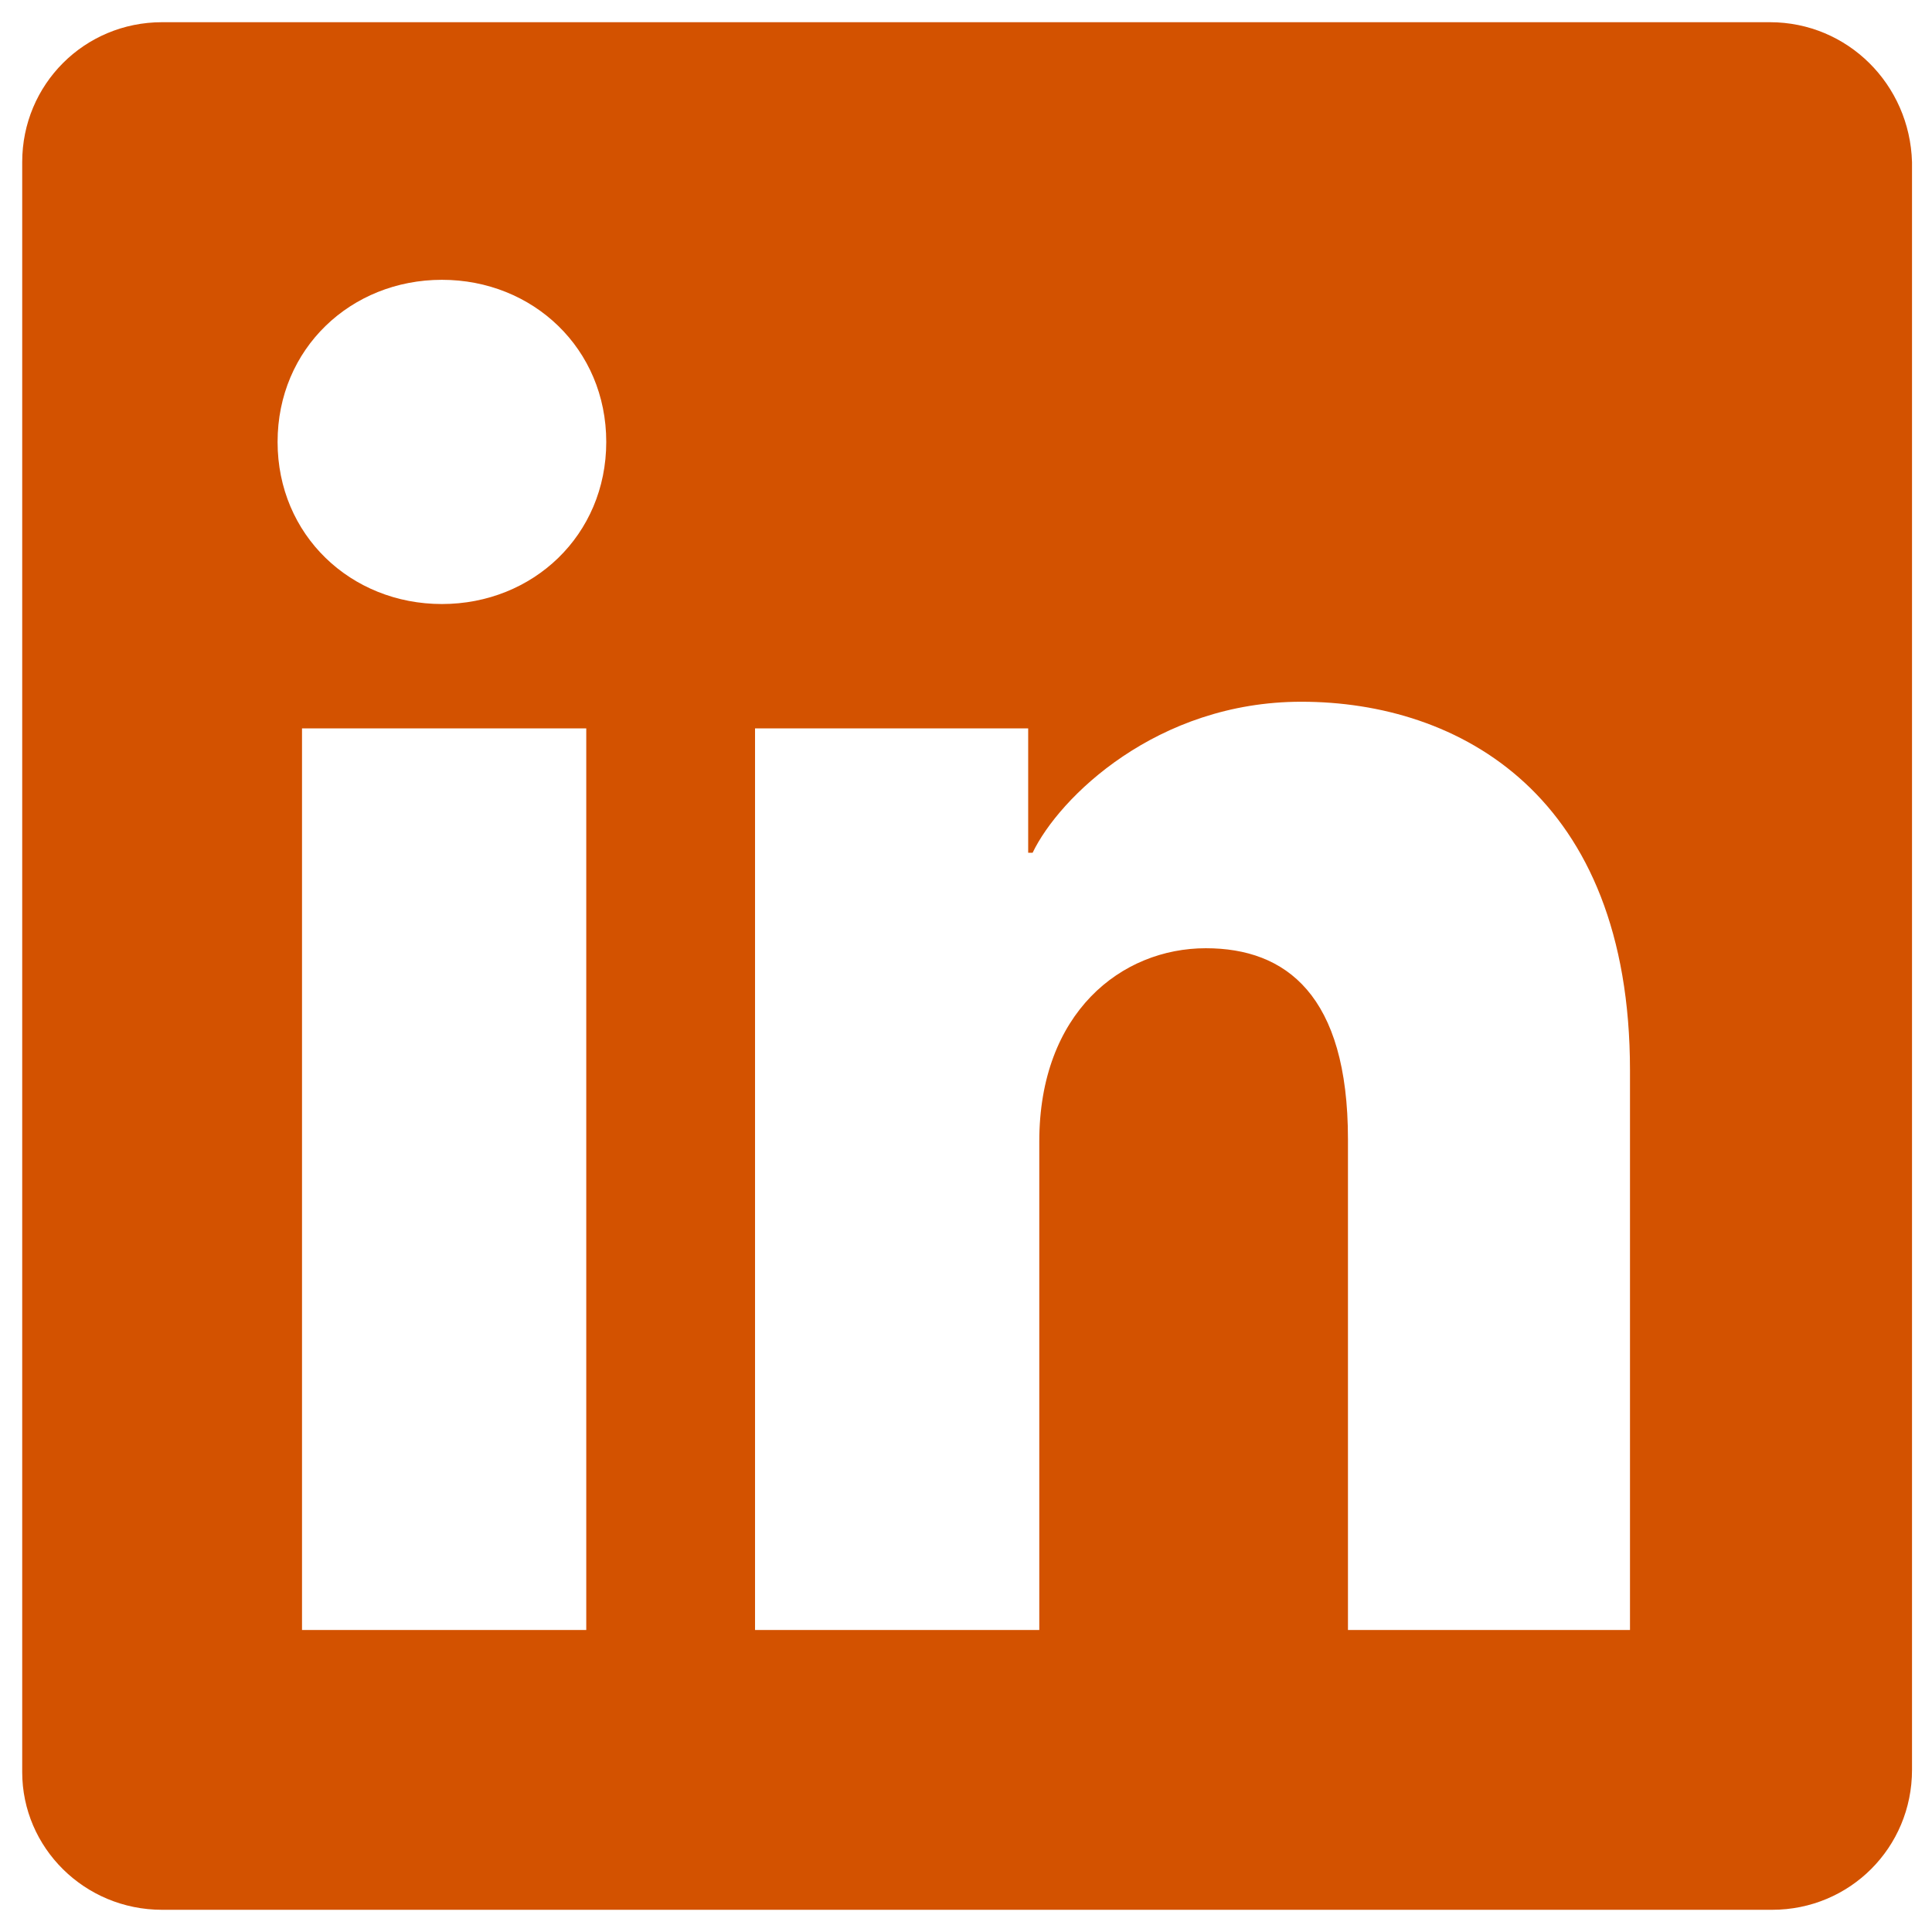
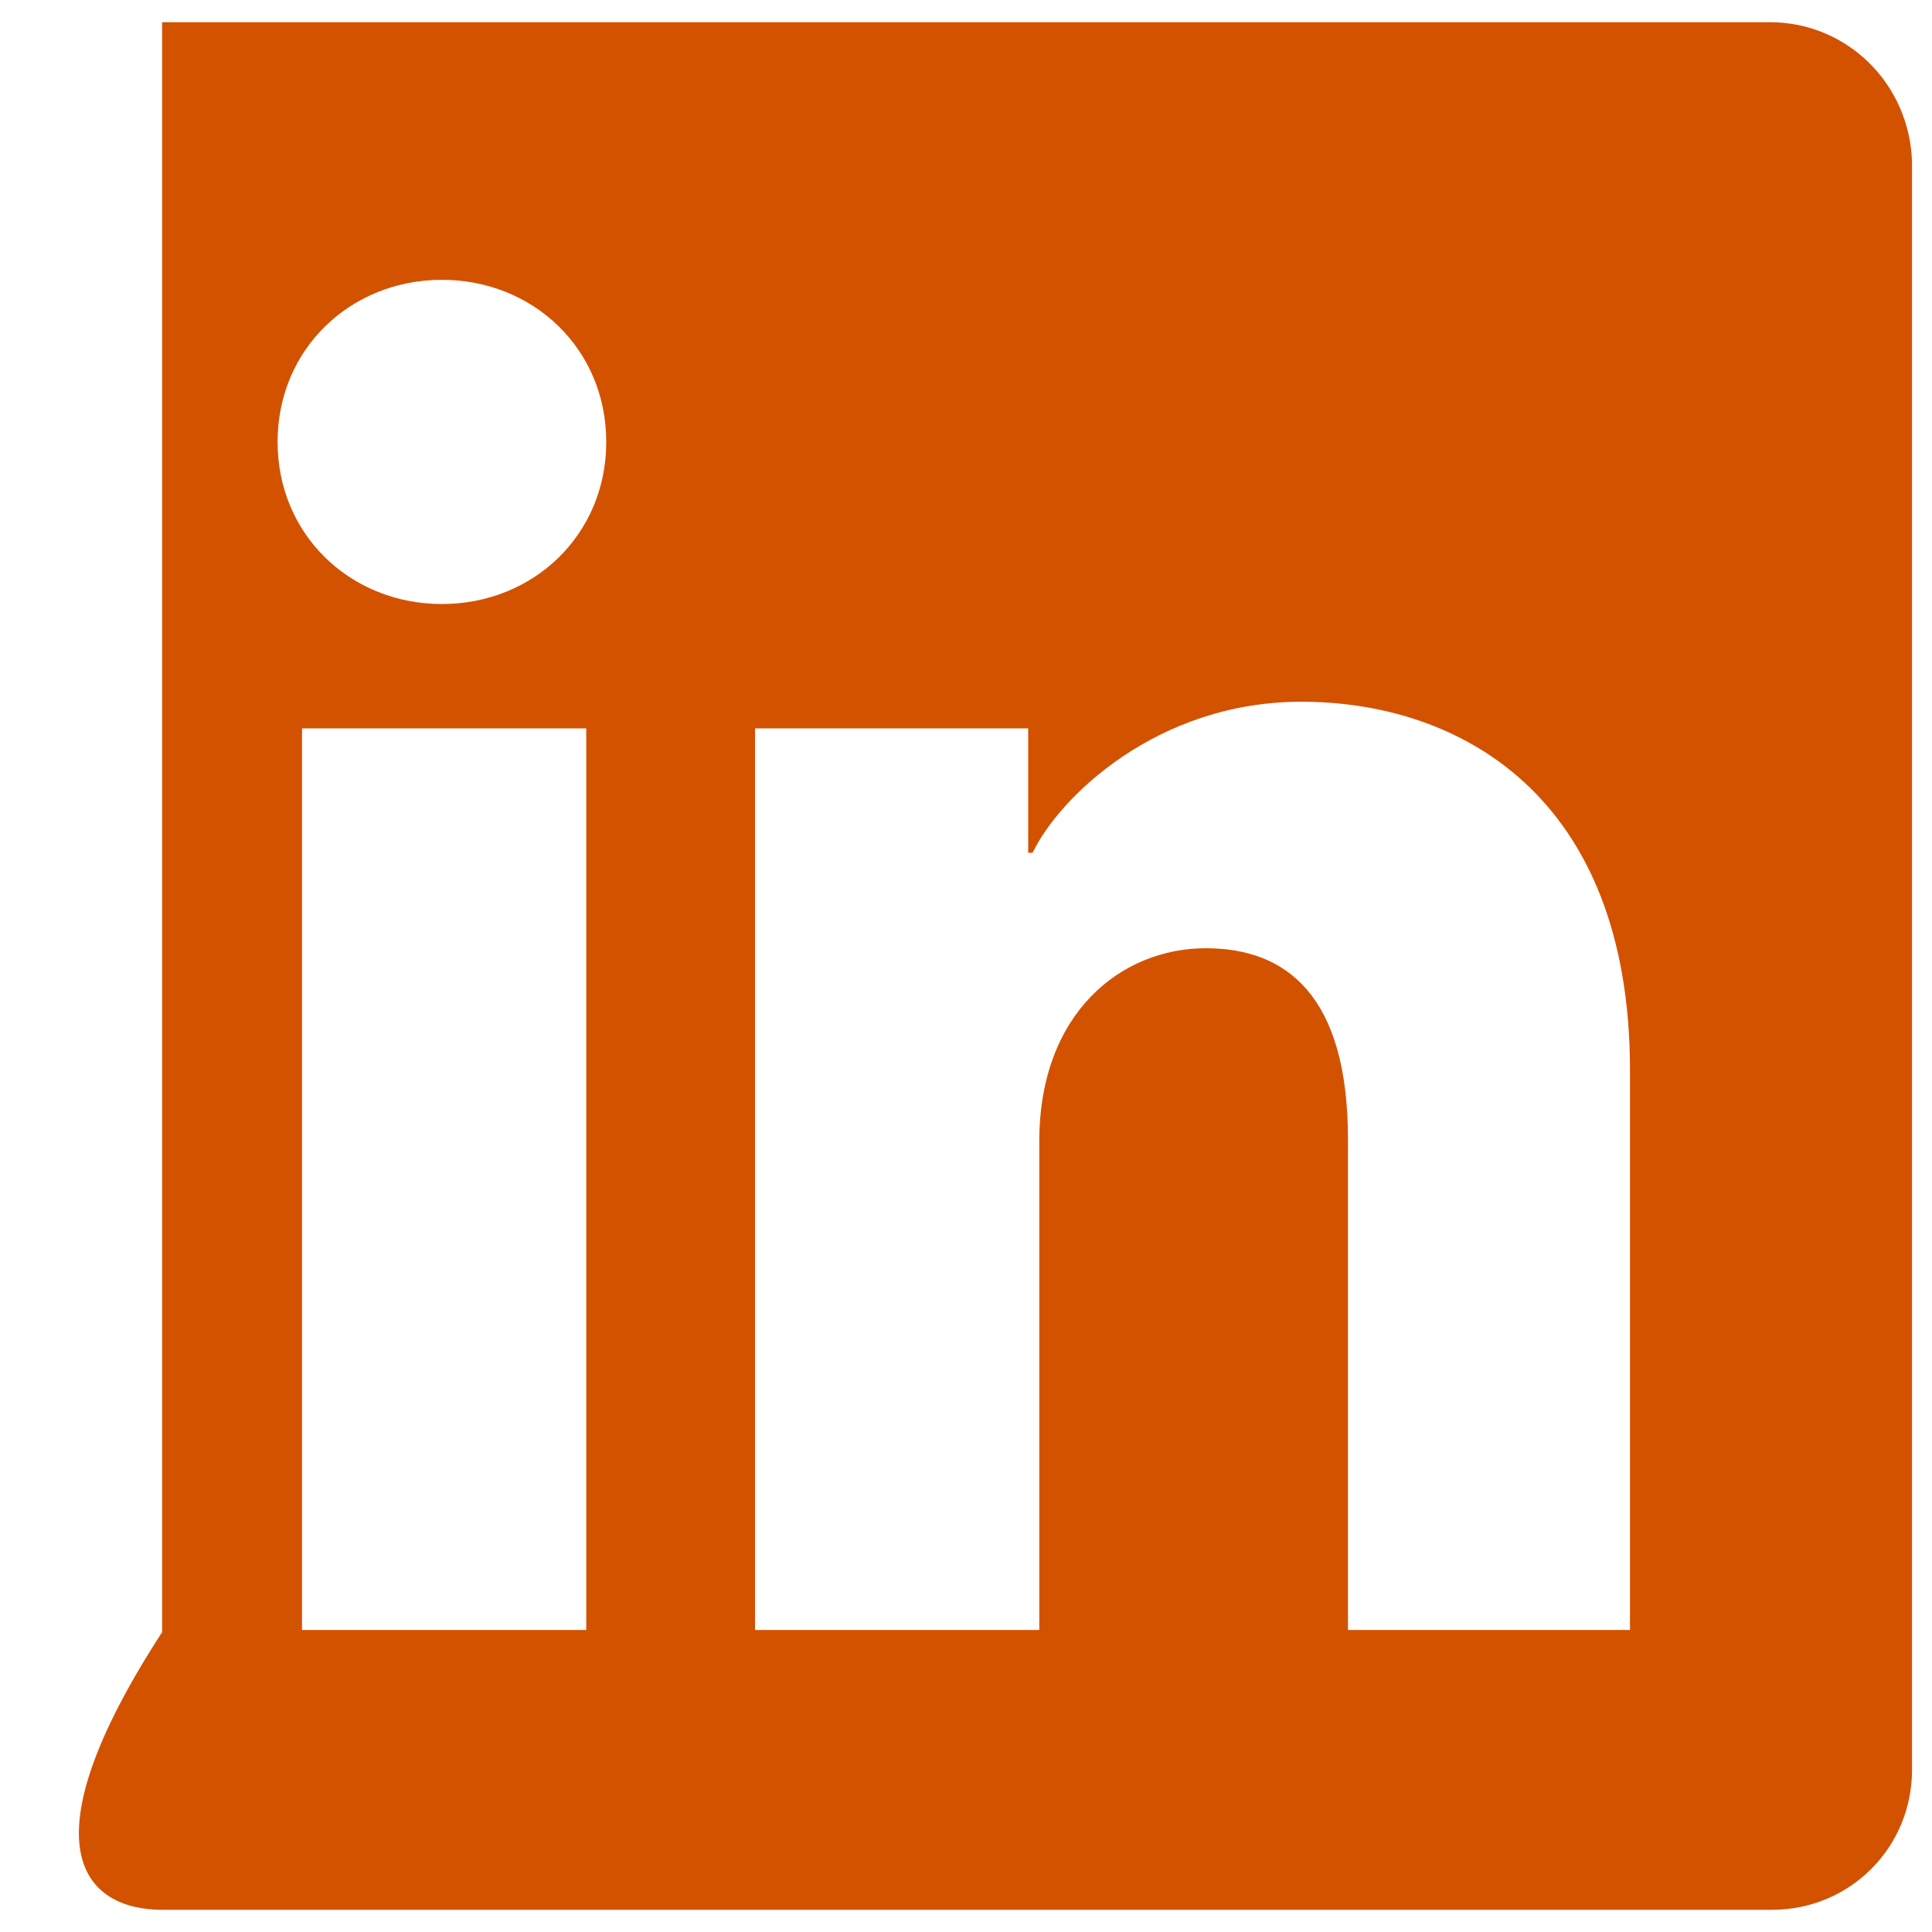
<svg xmlns="http://www.w3.org/2000/svg" version="1.1" id="linkedin" x="0px" y="0px" viewBox="0 0 87 87" style="enable-background:new 0 0 87 87;" xml:space="preserve">
  <style type="text/css">
	.st0{fill:#D35200;}
</style>
-   <path class="st0" d="M79.7,1H7.3C3.8,1,1,3.8,1,7.3v72.5C1,83.2,3.8,86,7.3,86h72.5c3.5,0,6.3-2.8,6.3-6.3V7.3C86,3.8,83.2,1,79.7,1  z M26.3,73.4H13.6V32.8h12.8V73.4z M19.9,27.2c-4.1,0-7.4-3.1-7.4-7.3s3.3-7.3,7.4-7.3s7.4,3.1,7.4,7.3S24,27.2,19.9,27.2z   M73.4,73.4H60.7V51.3c0-6.5-2.8-8.6-6.4-8.6c-3.8,0-7.5,2.9-7.5,8.7v22H34V32.8h12.3v5.6h0.2c1.2-2.5,5.6-6.8,12.1-6.8  c7.1,0,14.8,4.2,14.8,16.6V73.4z" />
+   <path class="st0" d="M79.7,1H7.3v72.5C1,83.2,3.8,86,7.3,86h72.5c3.5,0,6.3-2.8,6.3-6.3V7.3C86,3.8,83.2,1,79.7,1  z M26.3,73.4H13.6V32.8h12.8V73.4z M19.9,27.2c-4.1,0-7.4-3.1-7.4-7.3s3.3-7.3,7.4-7.3s7.4,3.1,7.4,7.3S24,27.2,19.9,27.2z   M73.4,73.4H60.7V51.3c0-6.5-2.8-8.6-6.4-8.6c-3.8,0-7.5,2.9-7.5,8.7v22H34V32.8h12.3v5.6h0.2c1.2-2.5,5.6-6.8,12.1-6.8  c7.1,0,14.8,4.2,14.8,16.6V73.4z" />
</svg>